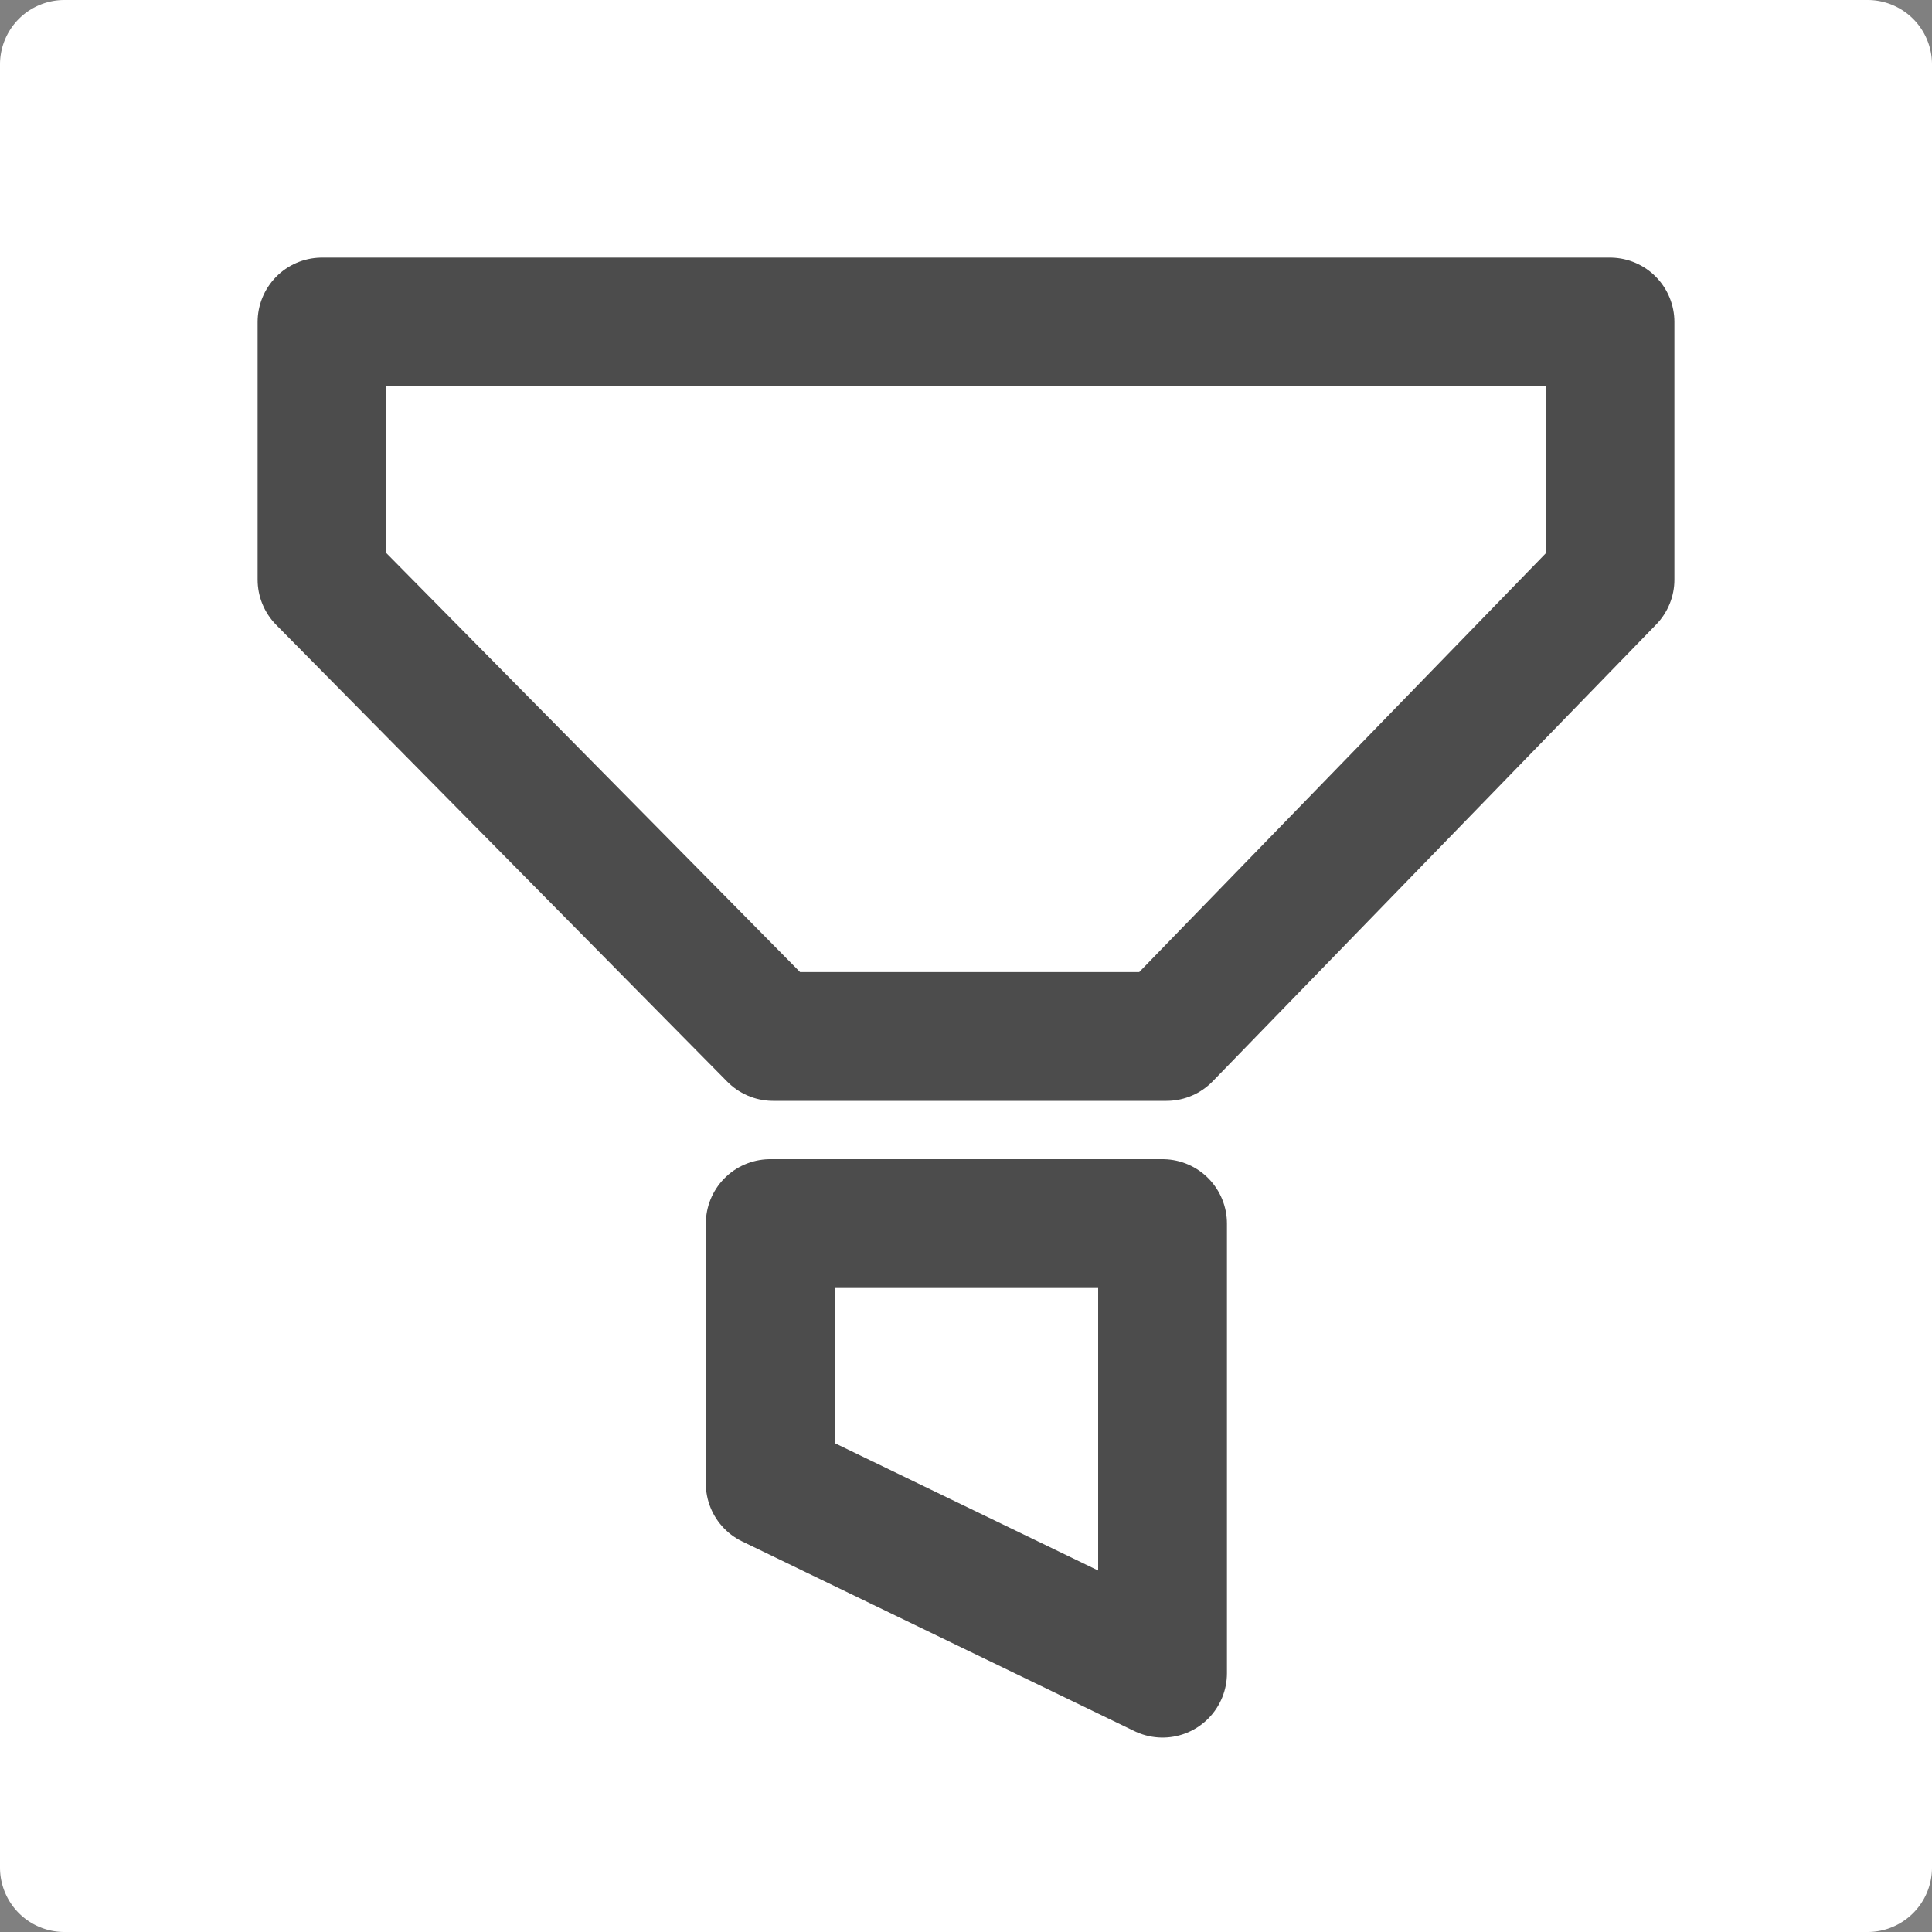
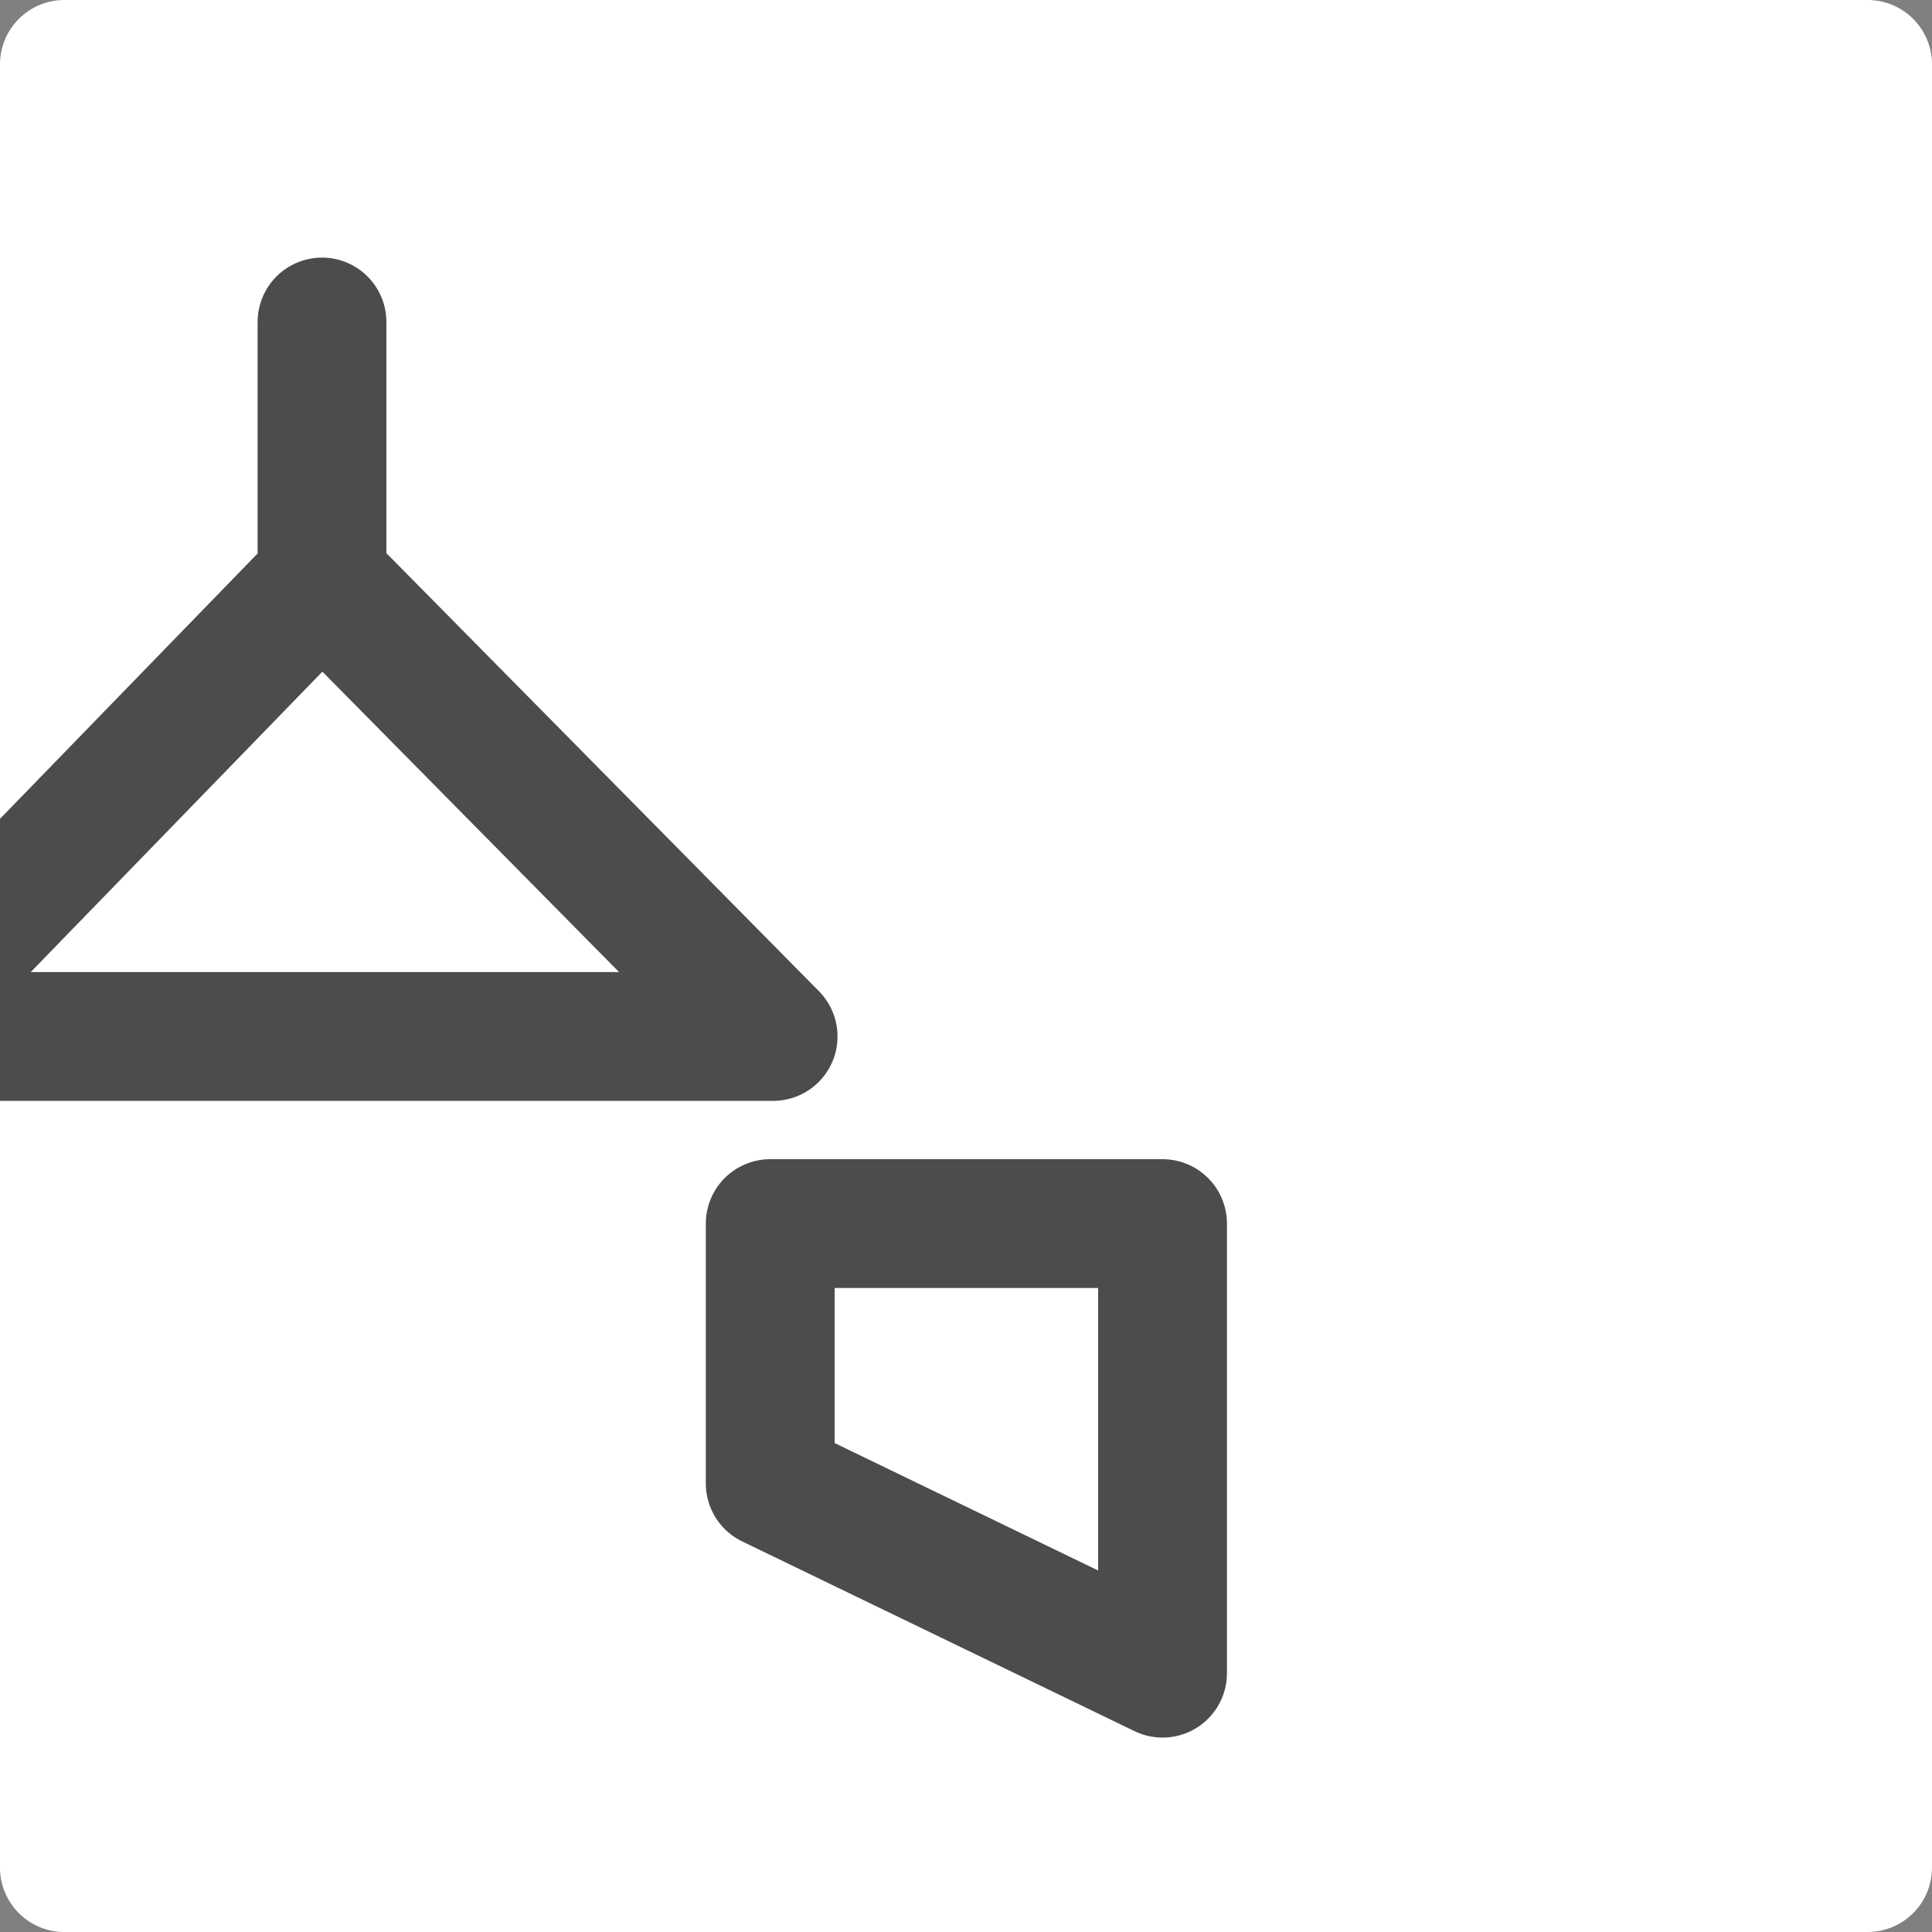
<svg xmlns="http://www.w3.org/2000/svg" width="30" height="30" viewBox="0 0 30 30">
  <rect x="0" y="0" width="30" height="30" fill="#808080" stroke="none" />
  <g>
    <g>
      <g>
        <path fill="#fff" d="M0 1a1 1 0 0 1 1-1h28a1 1 0 0 1 1 1v28a1 1 0 0 1-1 1H1a1 1 0 0 1-1-1z" />
      </g>
      <g>
-         <path fill="#fff" d="M12.005 16.094L5 9V5h20v4l-6.887 7.094z" />
-         <path fill="none" stroke="#4c4c4c" stroke-linecap="round" stroke-linejoin="round" stroke-miterlimit="20" stroke-width="2" d="M12.005 16.094v0L5 9v0-4 0h20v4l-6.887 7.094v0z" />
+         <path fill="none" stroke="#4c4c4c" stroke-linecap="round" stroke-linejoin="round" stroke-miterlimit="20" stroke-width="2" d="M12.005 16.094v0L5 9v0-4 0v4l-6.887 7.094v0z" />
      </g>
      <g>
        <path fill="#fff" d="M11.96 19h6.092v6.981l-6.092-2.946z" />
        <path fill="none" stroke="#4c4c4c" stroke-linejoin="round" stroke-miterlimit="20" stroke-width="2" d="M11.96 19v0h6.092v6.981l-6.092-2.946v0z" />
      </g>
    </g>
  </g>
</svg>